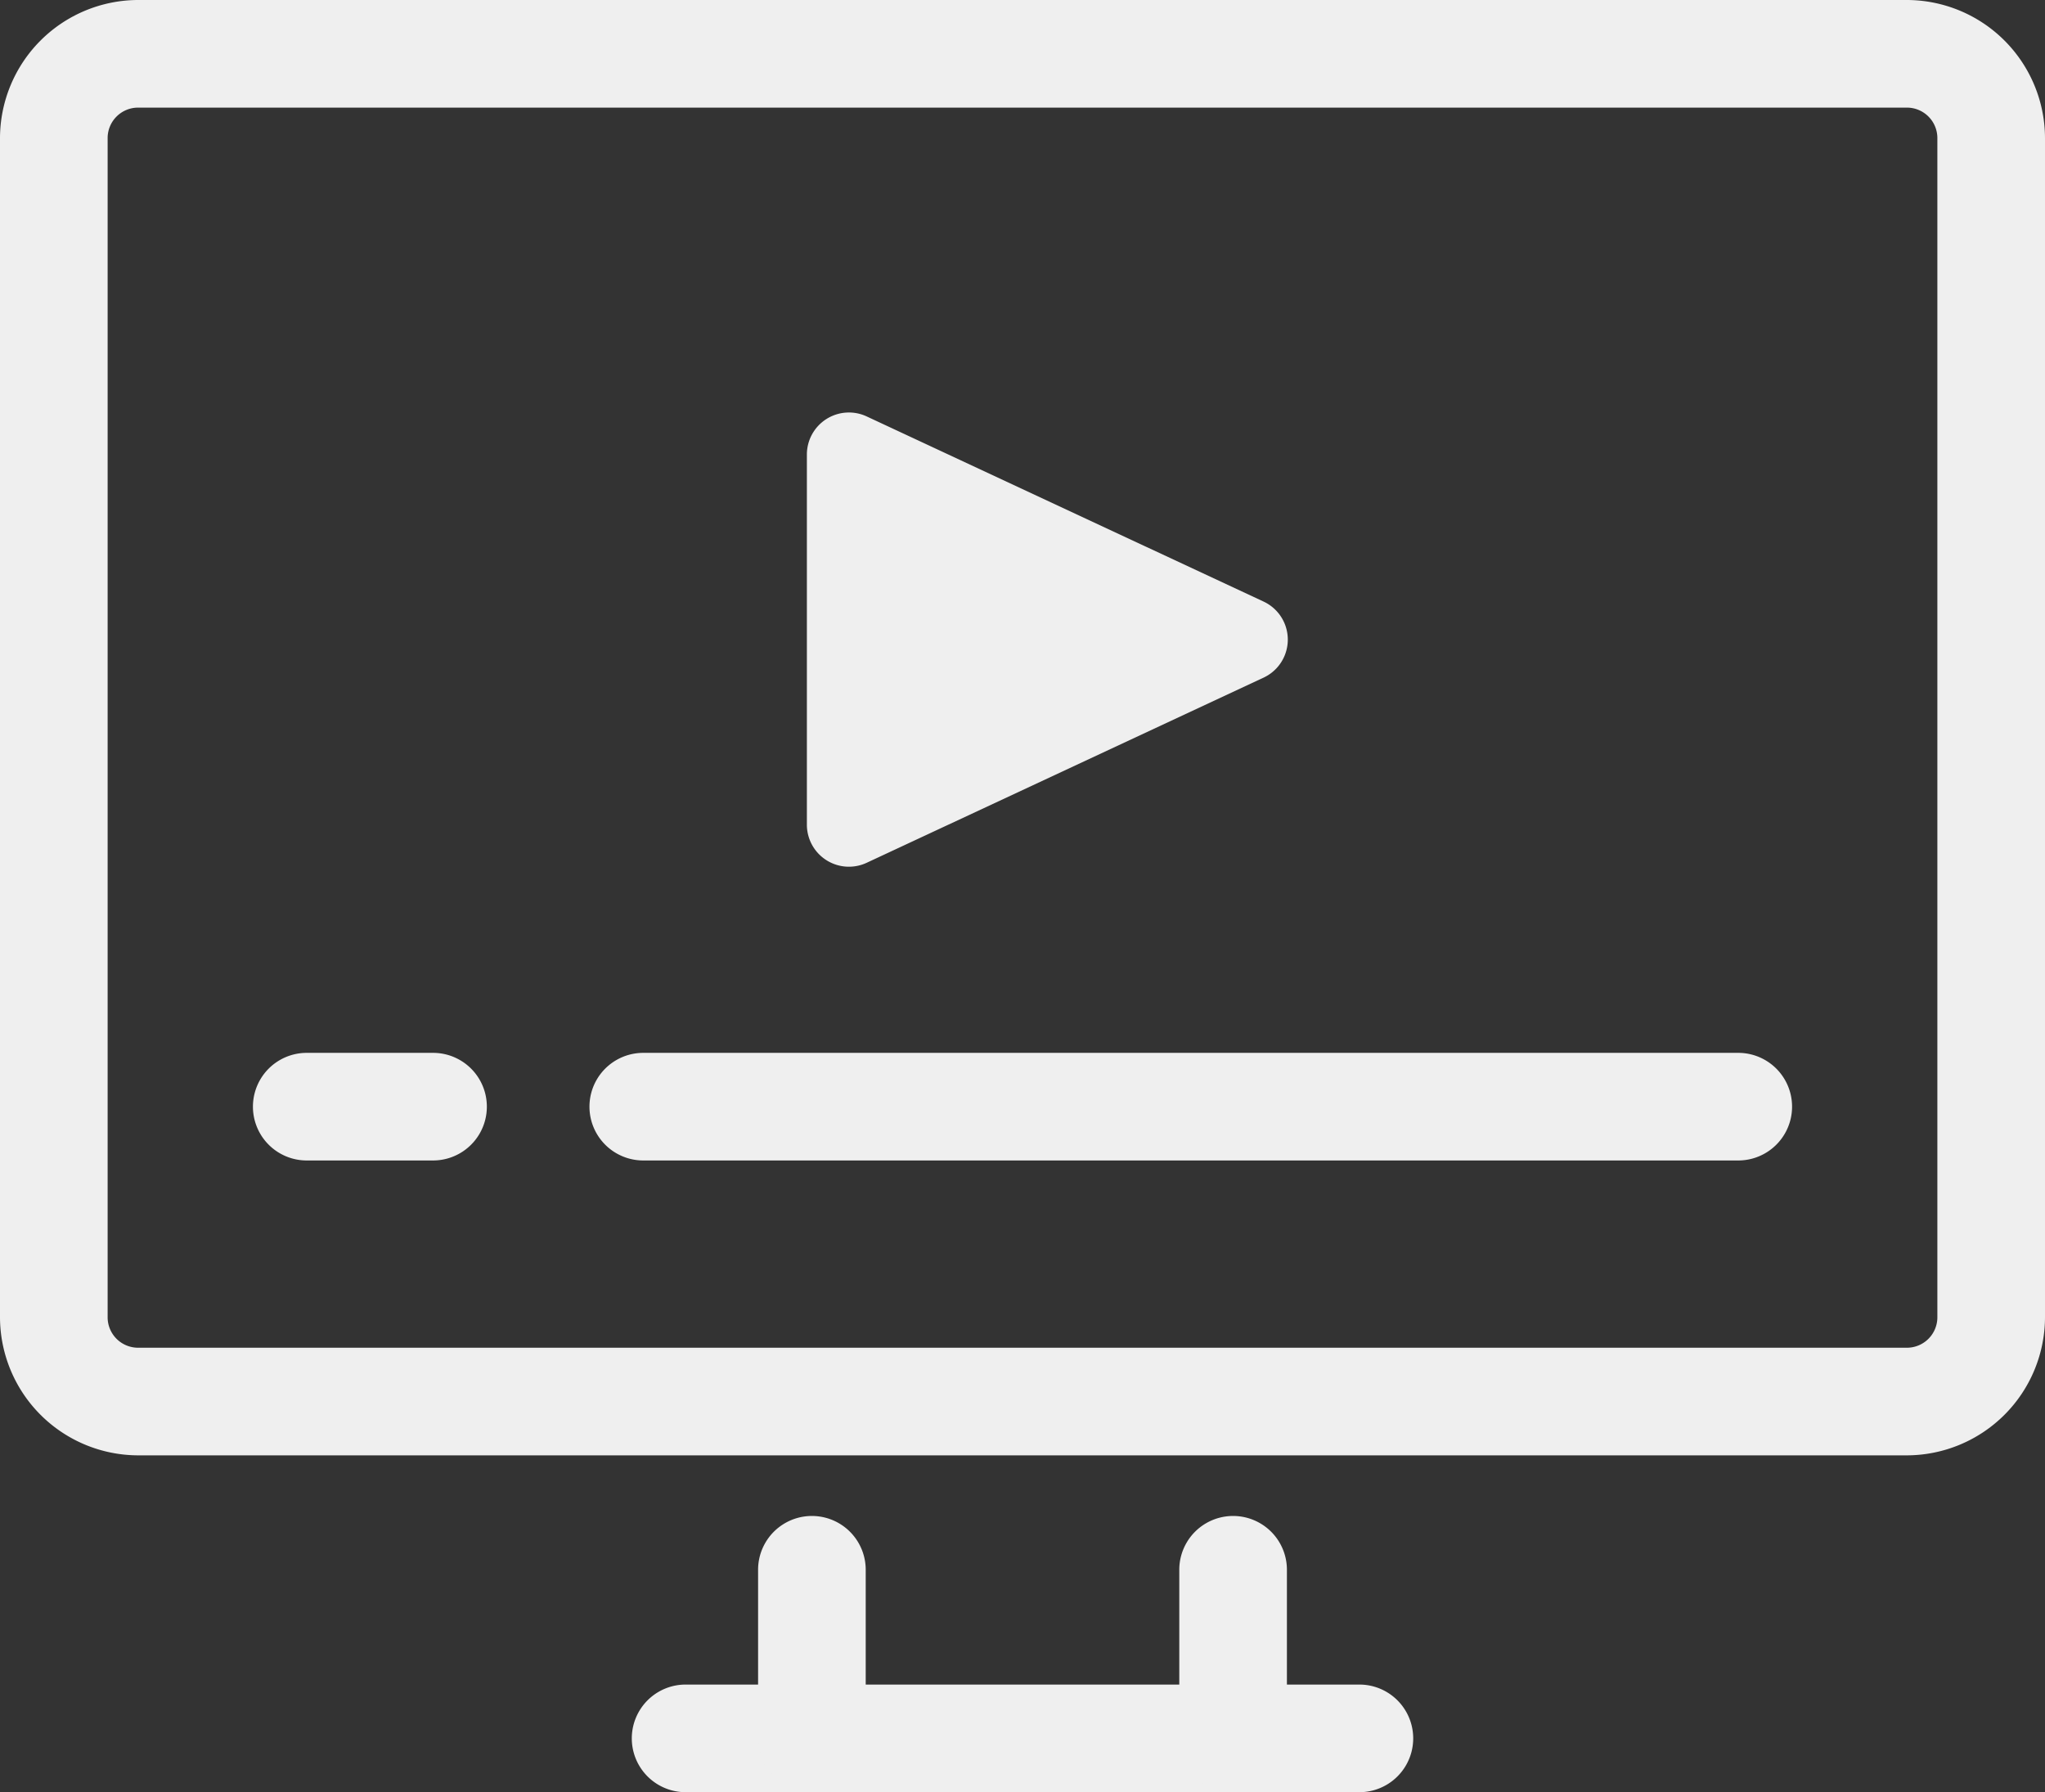
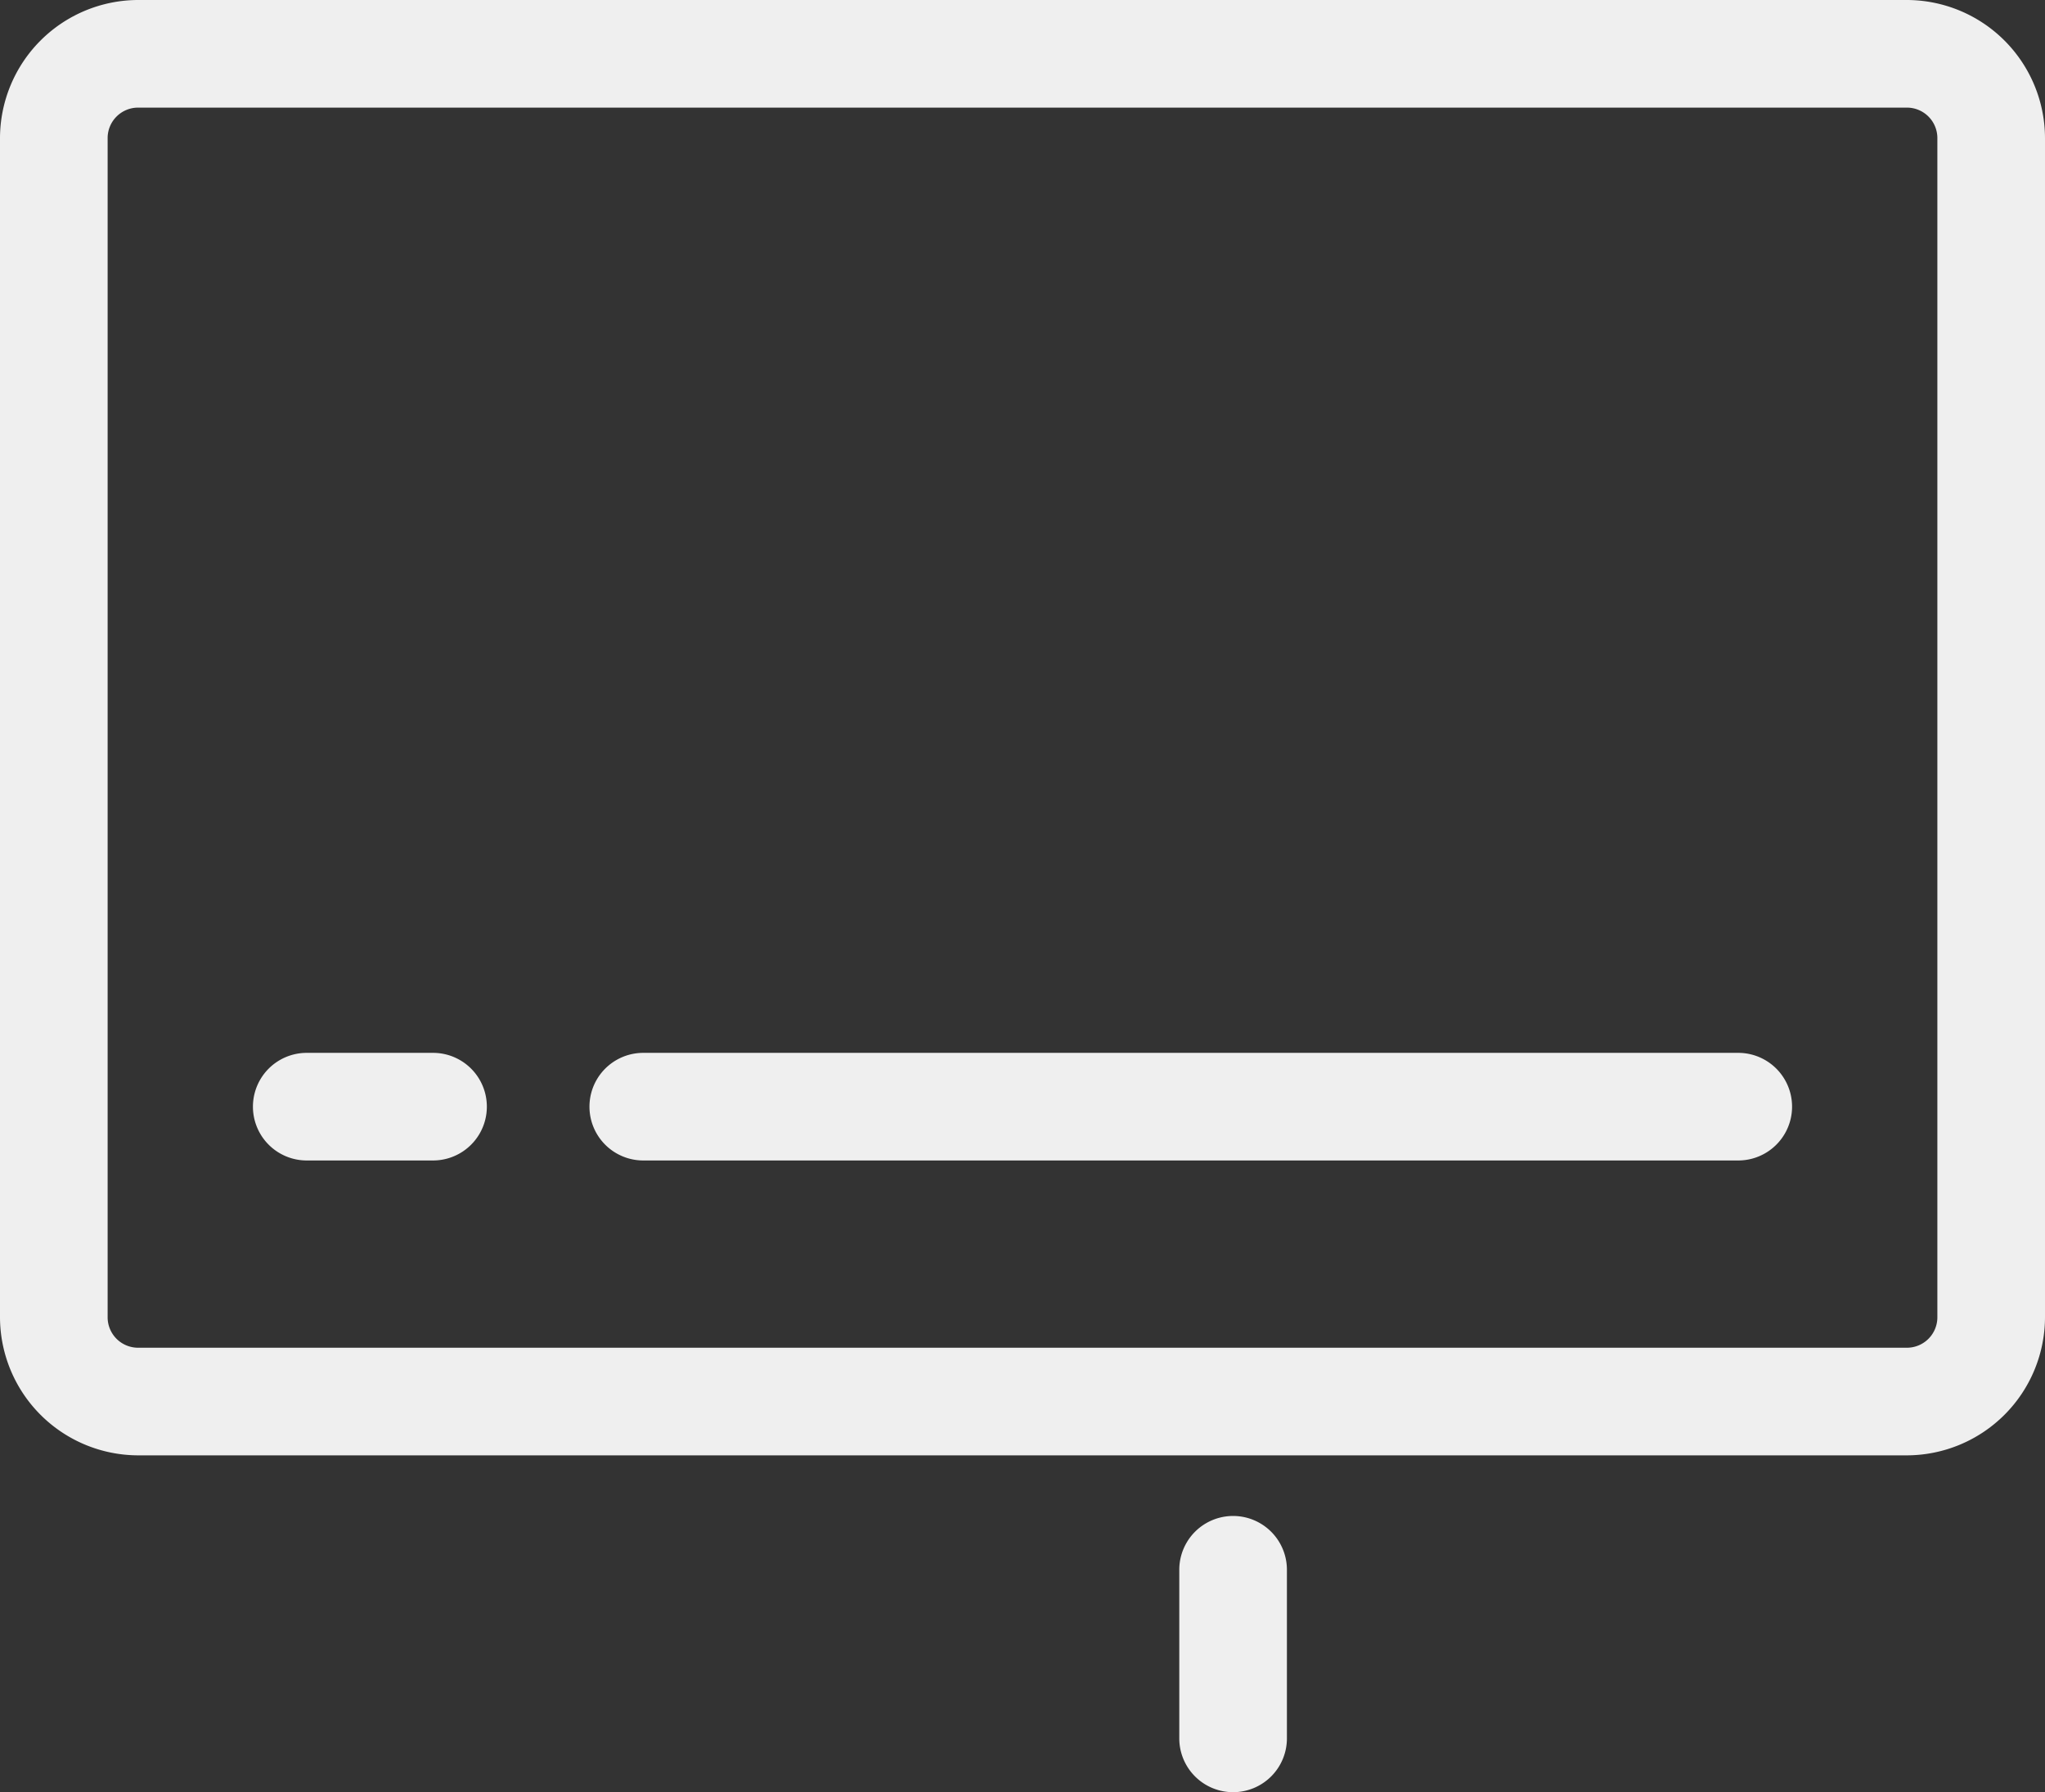
<svg xmlns="http://www.w3.org/2000/svg" width="57" height="49.96" viewBox="0 0 57 49.96">
  <rect x="0" y="0" width="57" height="49.96" fill="#333333" stroke="none" />
  <g data-name="グループ 223">
    <g data-name="グループ 222">
      <path data-name="パス 383" d="M53.15,40.57H3.85A3.858,3.858,0,0,1,0,36.72V3.85A3.858,3.858,0,0,1,3.85,0h49.3A3.858,3.858,0,0,1,57,3.85V36.72A3.858,3.858,0,0,1,53.15,40.57ZM3.85,3A.849.849,0,0,0,3,3.85V36.72a.849.849,0,0,0,.85.85h49.3a.849.849,0,0,0,.85-.85V3.85A.849.849,0,0,0,53.15,3Z" fill="#efefef" />
-       <path data-name="パス 384" d="M37.89,49.96H19.11a1.5,1.5,0,1,1,0-3H37.89a1.5,1.5,0,0,1,0,3Z" fill="#efefef" />
-       <path data-name="パス 385" d="M22.63,49.96a1.5,1.5,0,0,1-1.5-1.5v-4.7a1.5,1.5,0,0,1,3,0v4.7A1.5,1.5,0,0,1,22.63,49.96Z" fill="#efefef" />
      <path data-name="パス 386" d="M34.37,49.96a1.5,1.5,0,0,1-1.5-1.5v-4.7a1.5,1.5,0,0,1,3,0v4.7A1.5,1.5,0,0,1,34.37,49.96Z" fill="#efefef" />
      <path data-name="パス 387" d="M48.46,32.35H17.93a1.5,1.5,0,0,1,0-3H48.45a1.5,1.5,0,0,1,0,3Z" fill="#efefef" />
      <path data-name="パス 388" d="M12.07,32.35H8.55a1.5,1.5,0,0,1,0-3h3.52a1.5,1.5,0,0,1,0,3Z" fill="#efefef" />
    </g>
-     <path data-name="パス 389" d="M35.22,16.77,24.16,11.61a1.172,1.172,0,0,0-1.67,1.06V22.99a1.172,1.172,0,0,0,1.67,1.06l11.06-5.16A1.17,1.17,0,0,0,35.22,16.77Z" fill="#efefef" />
  </g>
</svg>